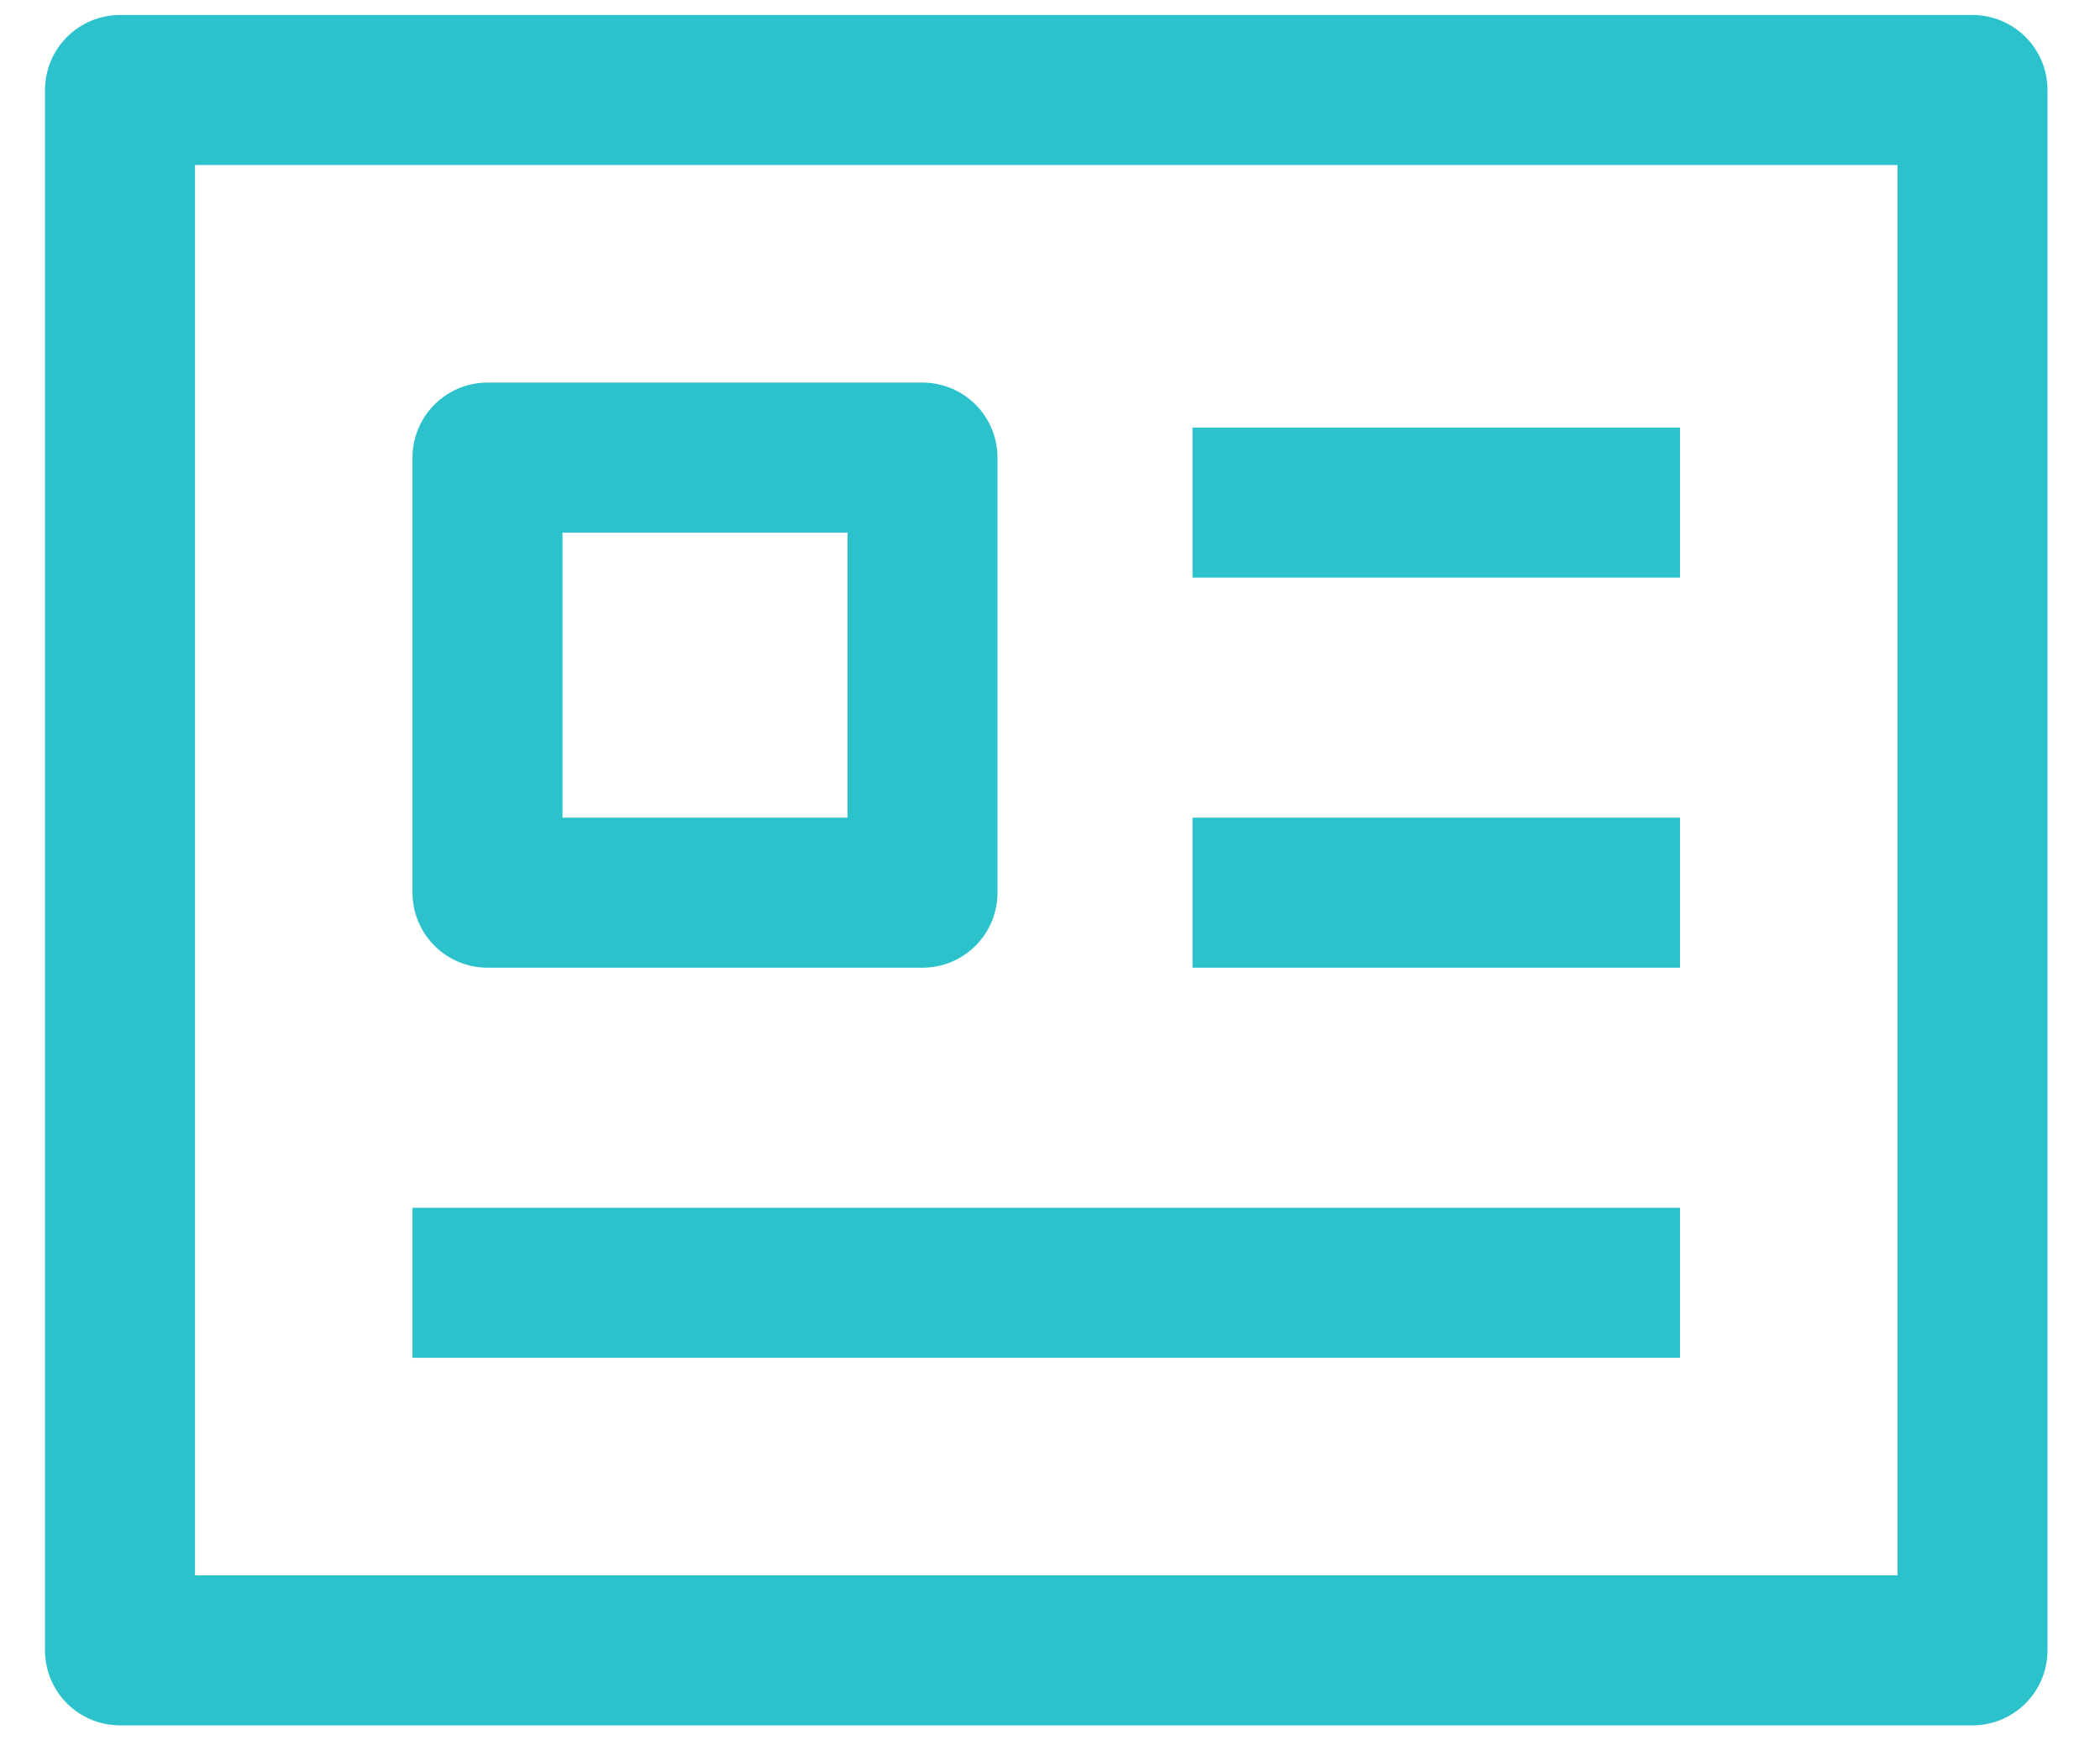
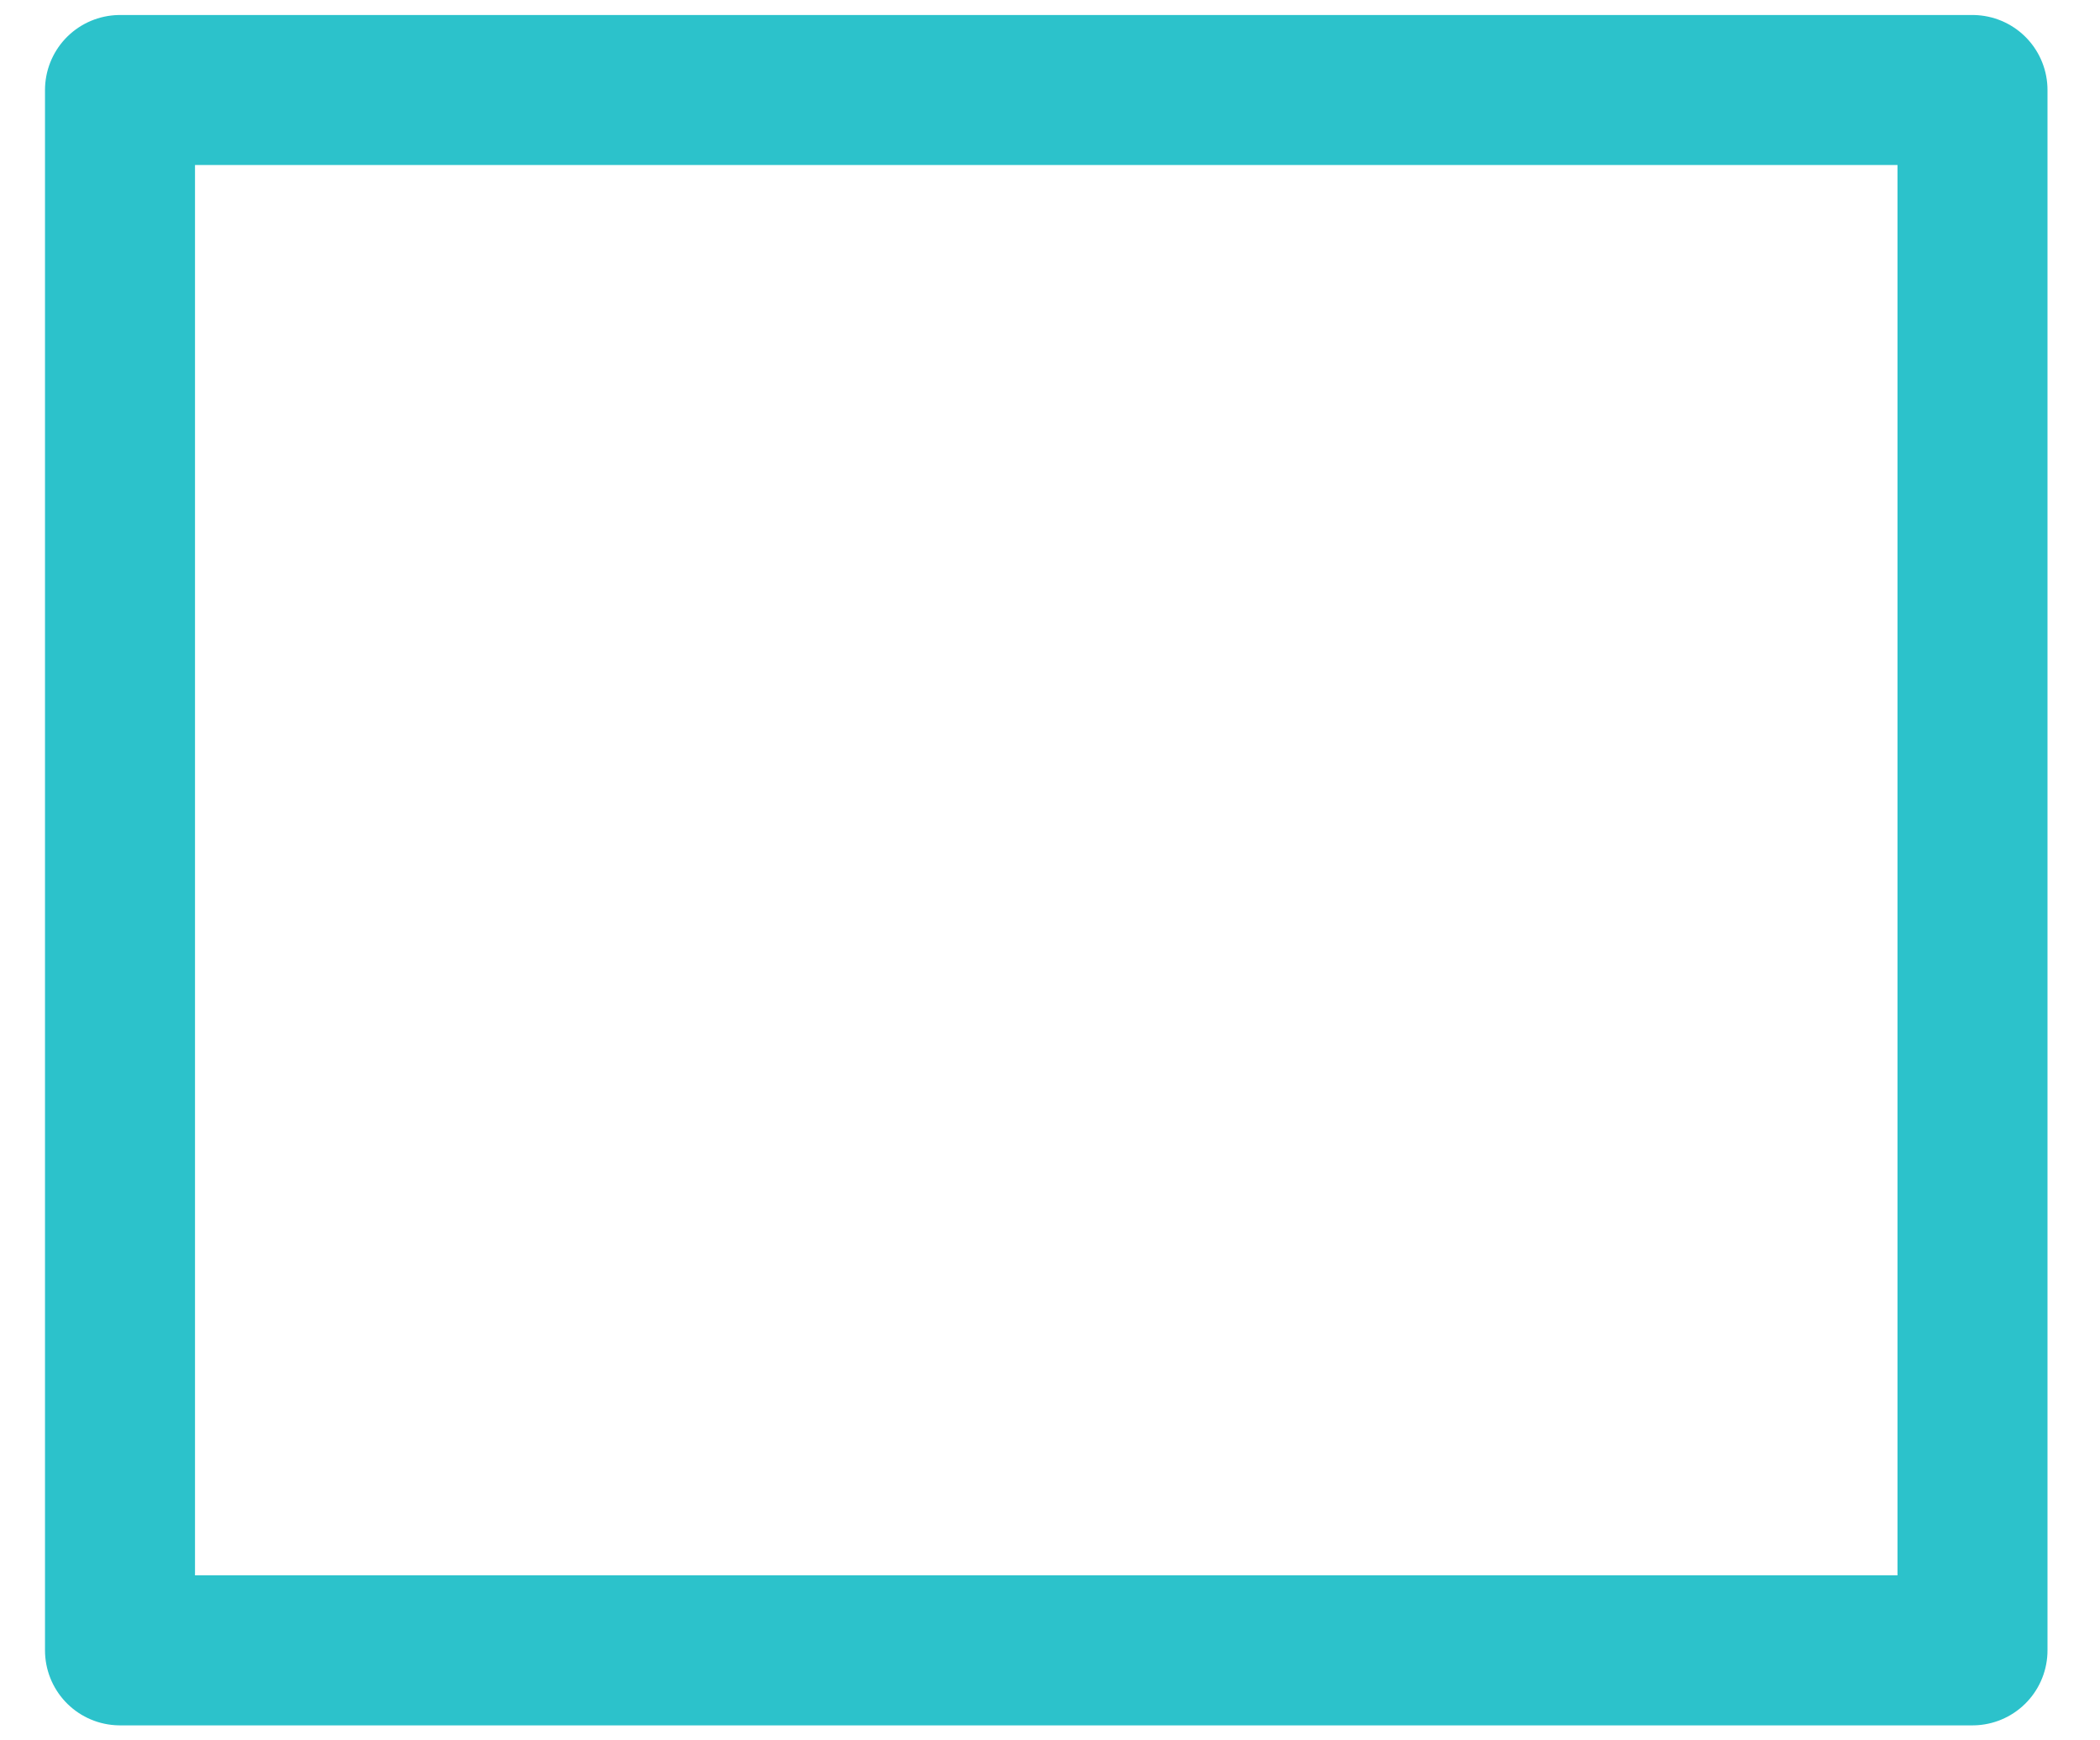
<svg xmlns="http://www.w3.org/2000/svg" width="35" height="29" viewBox="0 0 35 29" fill="none">
  <rect x="2" y="1.5" width="30.875" height="26" stroke="#2CC2CB" stroke-width="2.5" stroke-linejoin="round" />
-   <rect x="8.125" y="7.625" width="7.25" height="7.25" stroke="#2CC2CB" stroke-width="2.5" stroke-linejoin="round" />
-   <line x1="19.875" y1="8.375" x2="28" y2="8.375" stroke="#2CC2CB" stroke-width="2.5" stroke-linejoin="round" />
-   <line x1="19.875" y1="14.875" x2="28" y2="14.875" stroke="#2CC2CB" stroke-width="2.5" stroke-linejoin="round" />
-   <line x1="6.875" y1="21.375" x2="28" y2="21.375" stroke="#2CC2CB" stroke-width="2.5" stroke-linejoin="round" />
</svg>